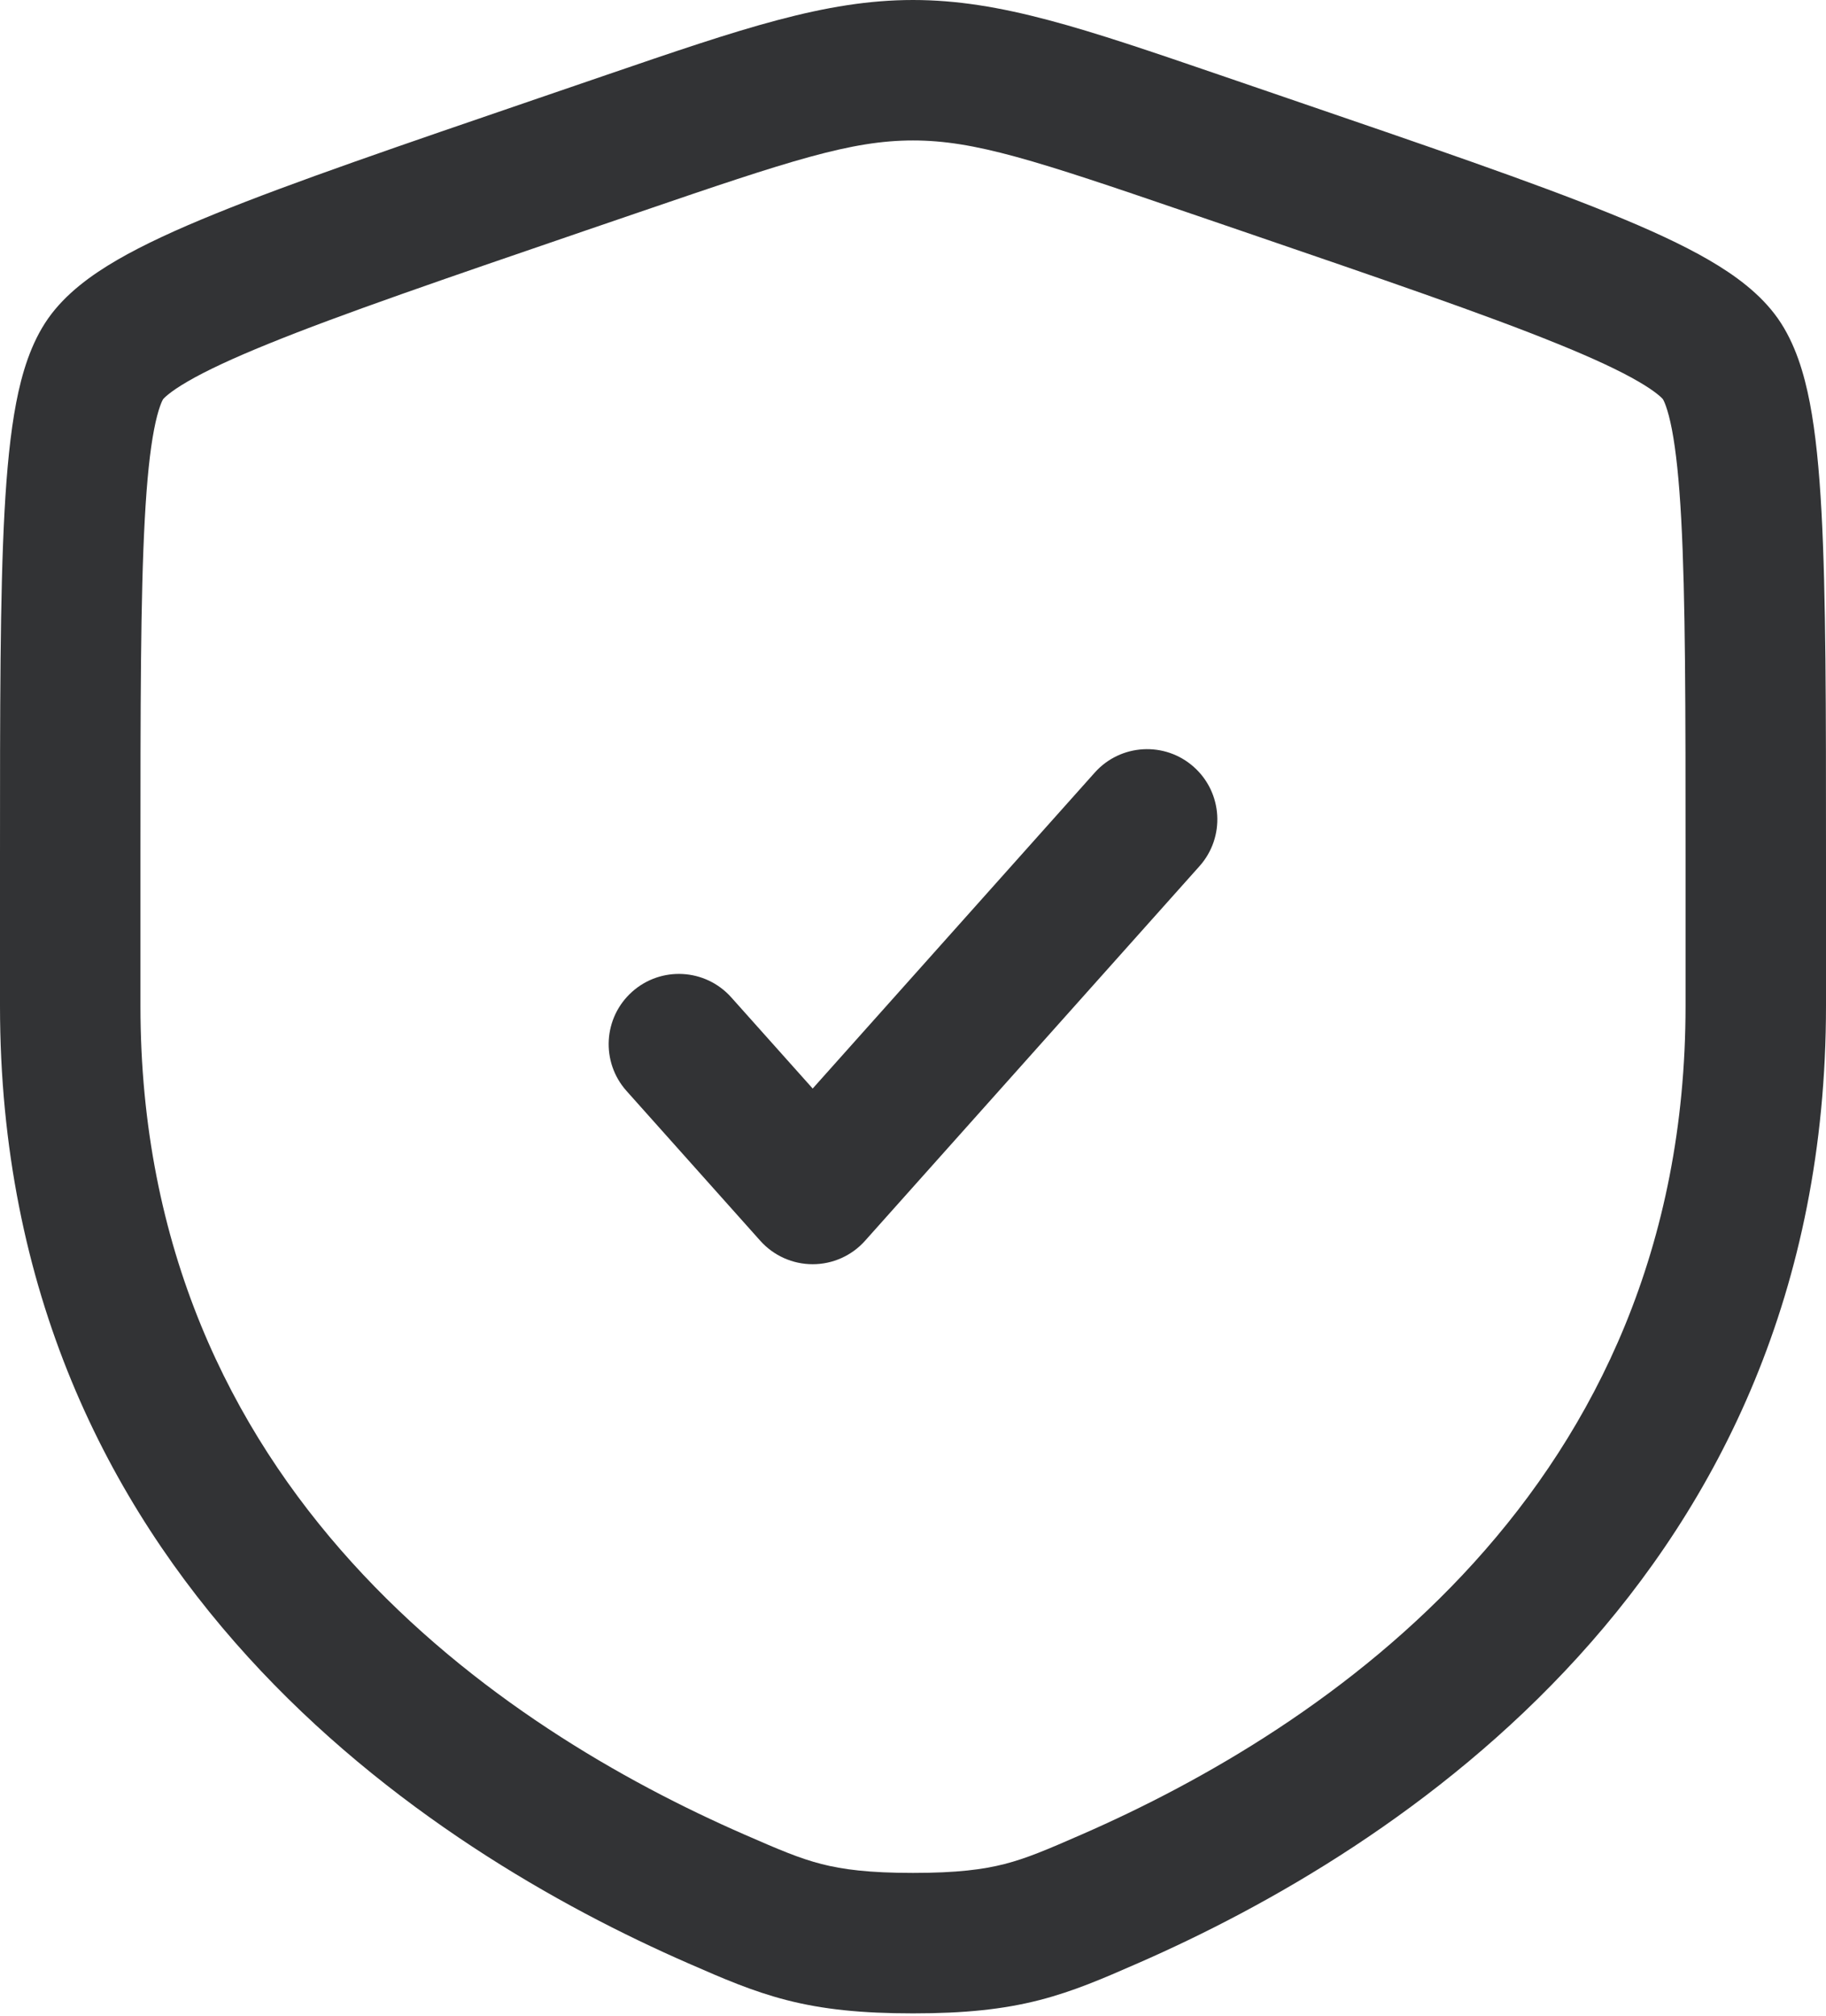
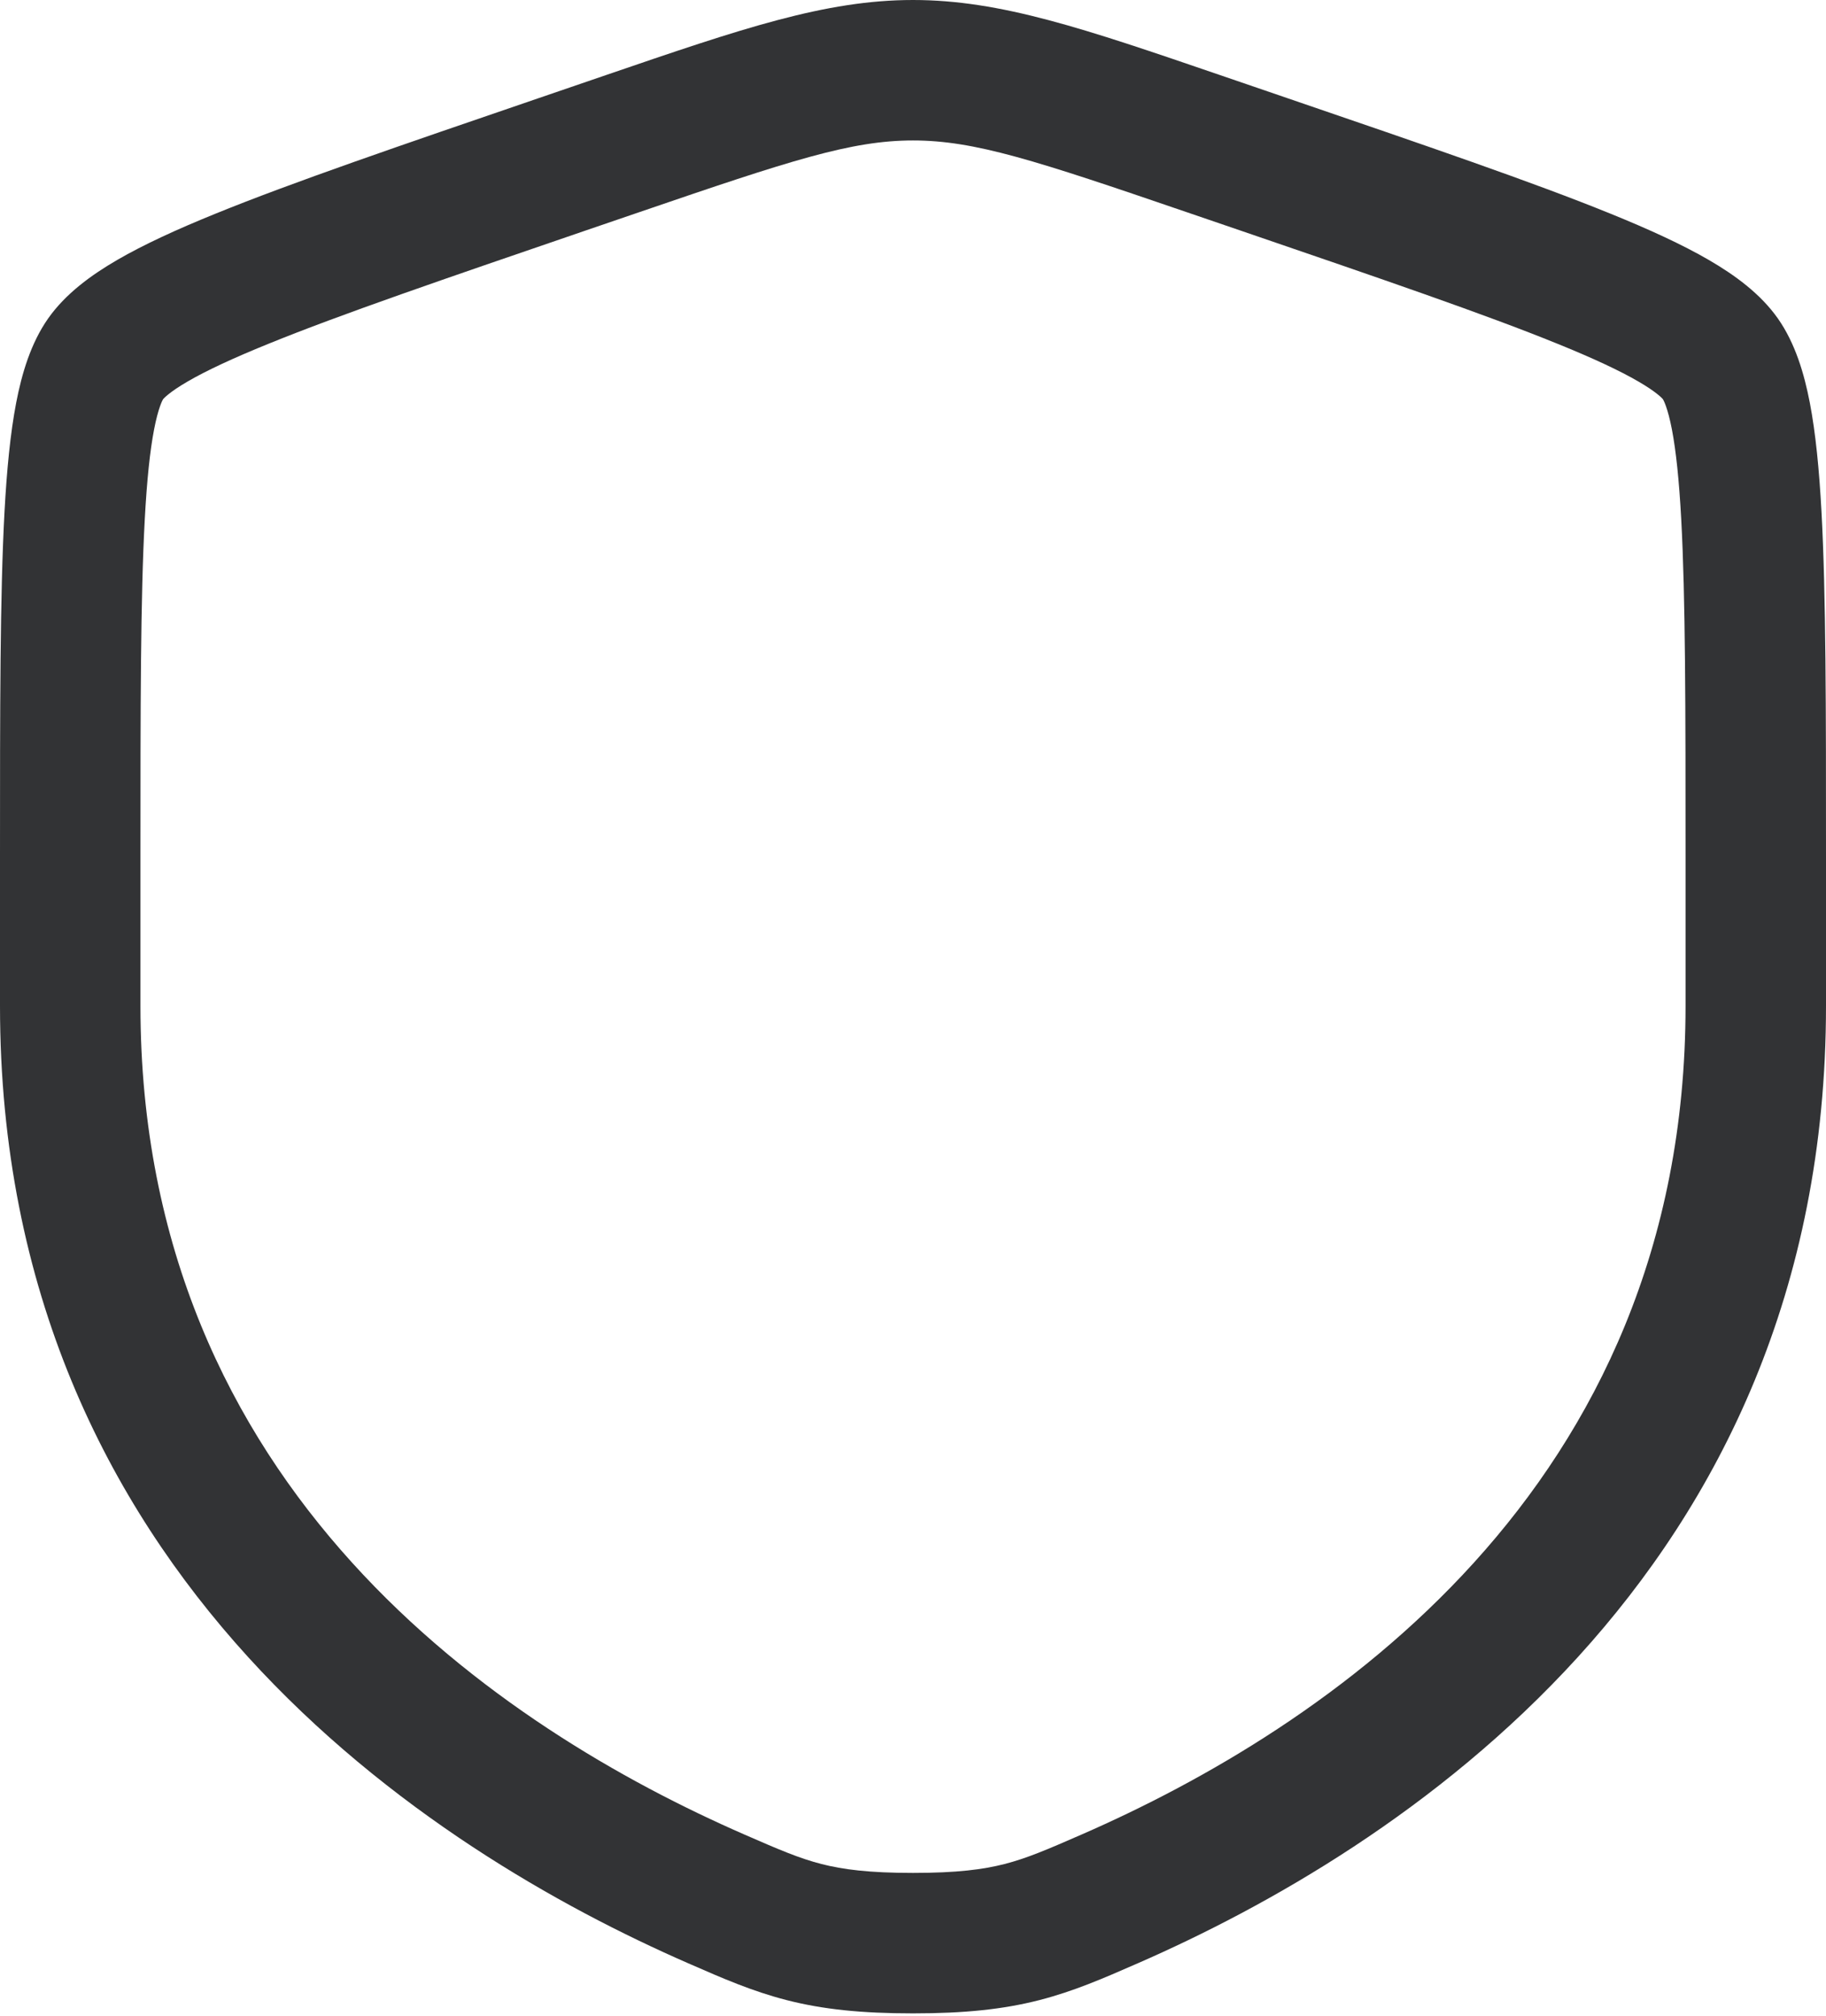
<svg xmlns="http://www.w3.org/2000/svg" width="48" height="53" viewBox="0 0 48 53" fill="none">
-   <path d="M31.531 22.768C32.21 22.008 32.144 20.84 31.383 20.161C30.623 19.482 29.456 19.548 28.777 20.309L21.363 28.613L19.223 26.217C18.544 25.456 17.377 25.39 16.617 26.069C15.856 26.748 15.79 27.915 16.469 28.676L19.985 32.614C20.336 33.007 20.837 33.231 21.363 33.231C21.889 33.231 22.39 33.007 22.74 32.614L31.531 22.768Z" fill="#323335" />
  <path fill-rule="evenodd" clip-rule="evenodd" d="M24 0C21.692 0 19.489 0.755 15.934 1.972L14.144 2.585C10.498 3.833 7.683 4.796 5.669 5.615C4.654 6.027 3.782 6.426 3.079 6.834C2.403 7.227 1.725 7.717 1.264 8.373C0.809 9.022 0.573 9.82 0.425 10.588C0.272 11.386 0.179 12.344 0.119 13.443C0 15.627 0 18.618 0 22.498V26.44C0 41.458 11.343 48.658 18.088 51.605L18.155 51.634C18.991 52 19.777 52.343 20.681 52.575C21.635 52.819 22.648 52.923 24 52.923C25.352 52.923 26.365 52.819 27.319 52.575C28.223 52.343 29.009 52 29.845 51.634L29.912 51.605C36.657 48.658 48 41.458 48 26.44V22.498C48 18.618 48 15.627 47.881 13.443C47.821 12.344 47.728 11.386 47.575 10.588C47.427 9.82 47.191 9.022 46.736 8.373C46.275 7.717 45.597 7.227 44.921 6.834C44.218 6.426 43.346 6.027 42.331 5.615C40.316 4.796 37.502 3.833 33.856 2.585L32.066 1.972C28.511 0.755 26.308 0 24 0ZM16.814 5.574C20.788 4.213 22.381 3.692 24 3.692C25.619 3.692 27.212 4.213 31.186 5.574L32.596 6.056C36.319 7.331 39.035 8.261 40.941 9.036C41.893 9.422 42.582 9.746 43.066 10.027C43.305 10.166 43.47 10.28 43.58 10.37C43.673 10.445 43.709 10.488 43.714 10.495C43.718 10.502 43.749 10.553 43.792 10.675C43.841 10.813 43.896 11.011 43.949 11.286C44.056 11.844 44.138 12.611 44.194 13.644C44.307 15.715 44.308 18.605 44.308 22.564V26.44C44.308 39.179 34.782 45.449 28.434 48.221C27.519 48.621 26.991 48.847 26.403 48.998C25.842 49.141 25.157 49.231 24 49.231C22.843 49.231 22.158 49.141 21.597 48.998C21.009 48.847 20.481 48.621 19.566 48.221C13.218 45.449 3.692 39.179 3.692 26.44V22.564C3.692 18.605 3.693 15.715 3.806 13.644C3.862 12.611 3.943 11.844 4.051 11.286C4.104 11.011 4.159 10.813 4.208 10.675C4.251 10.554 4.282 10.502 4.286 10.495C4.291 10.489 4.327 10.446 4.42 10.37C4.53 10.28 4.695 10.166 4.934 10.027C5.418 9.746 6.107 9.422 7.059 9.036C8.965 8.261 11.681 7.331 15.404 6.056L16.814 5.574Z" fill="#323335" />
</svg>